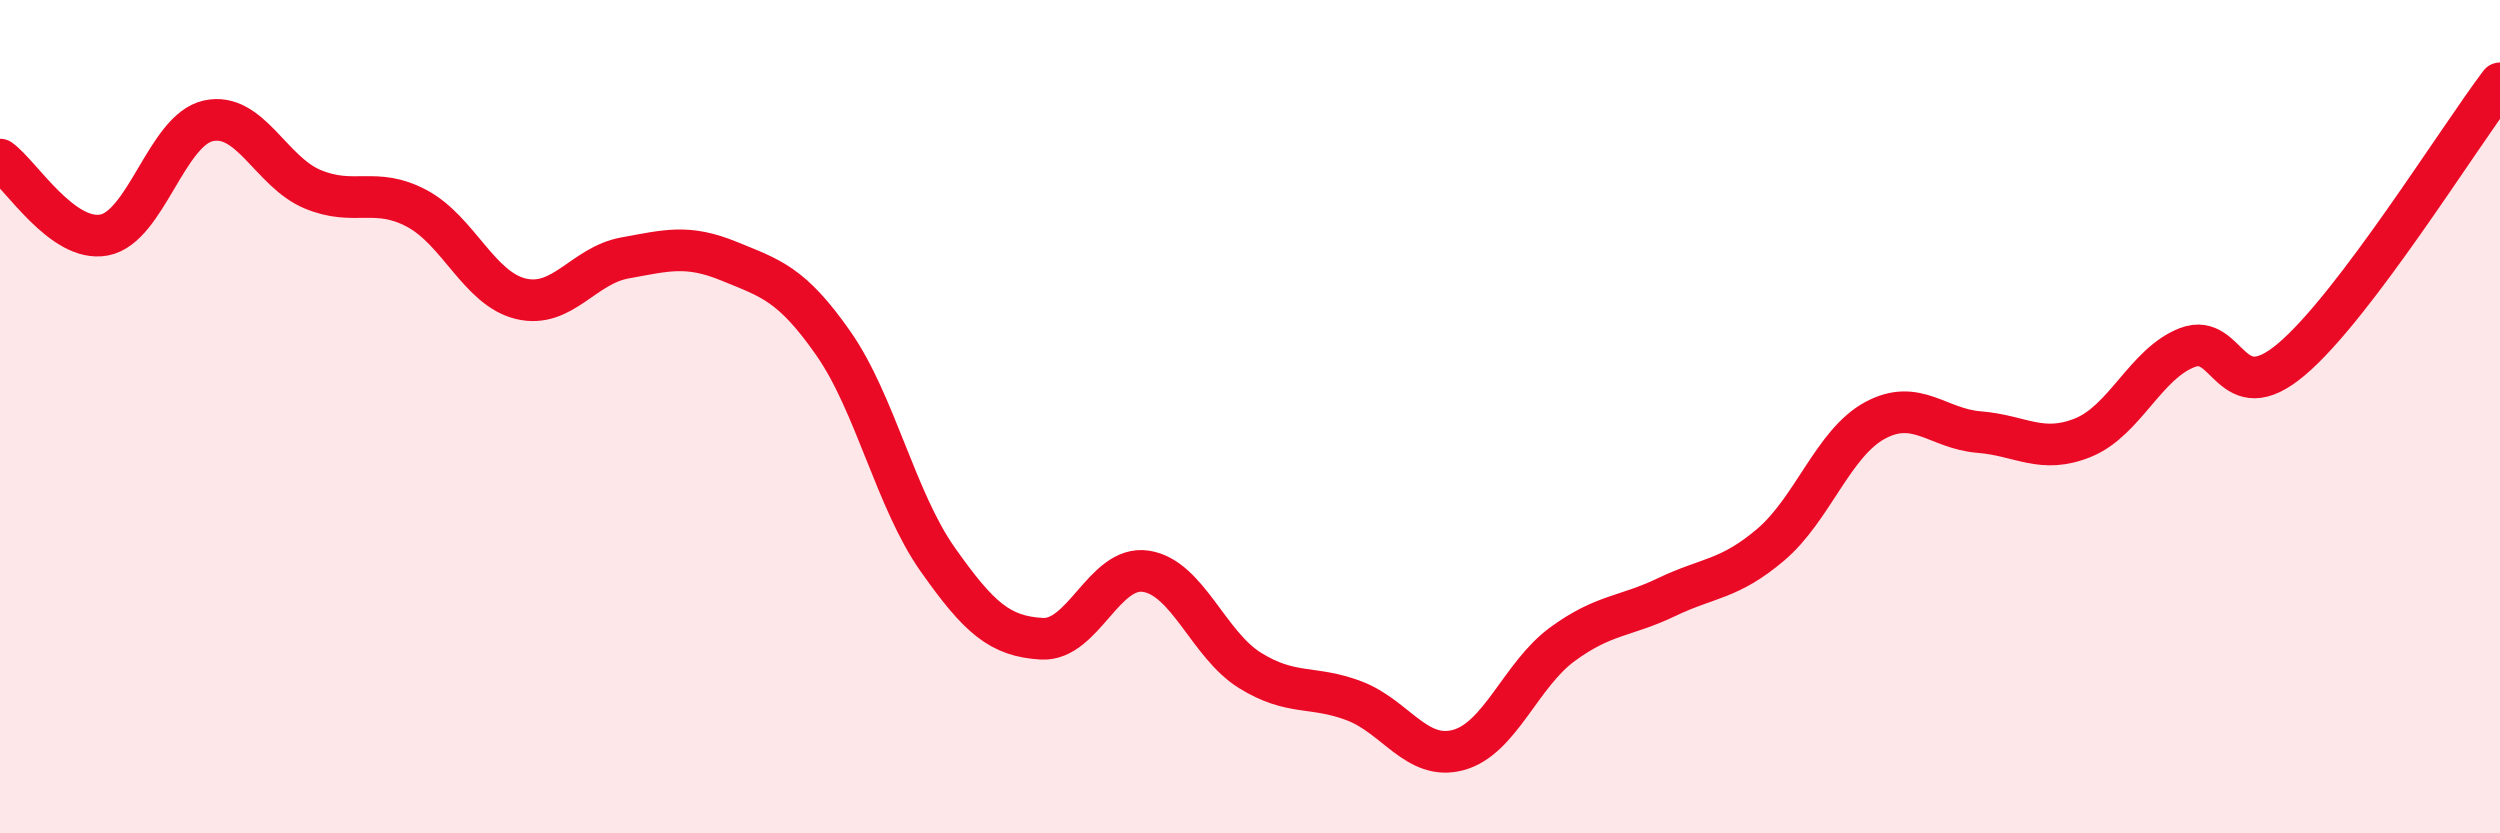
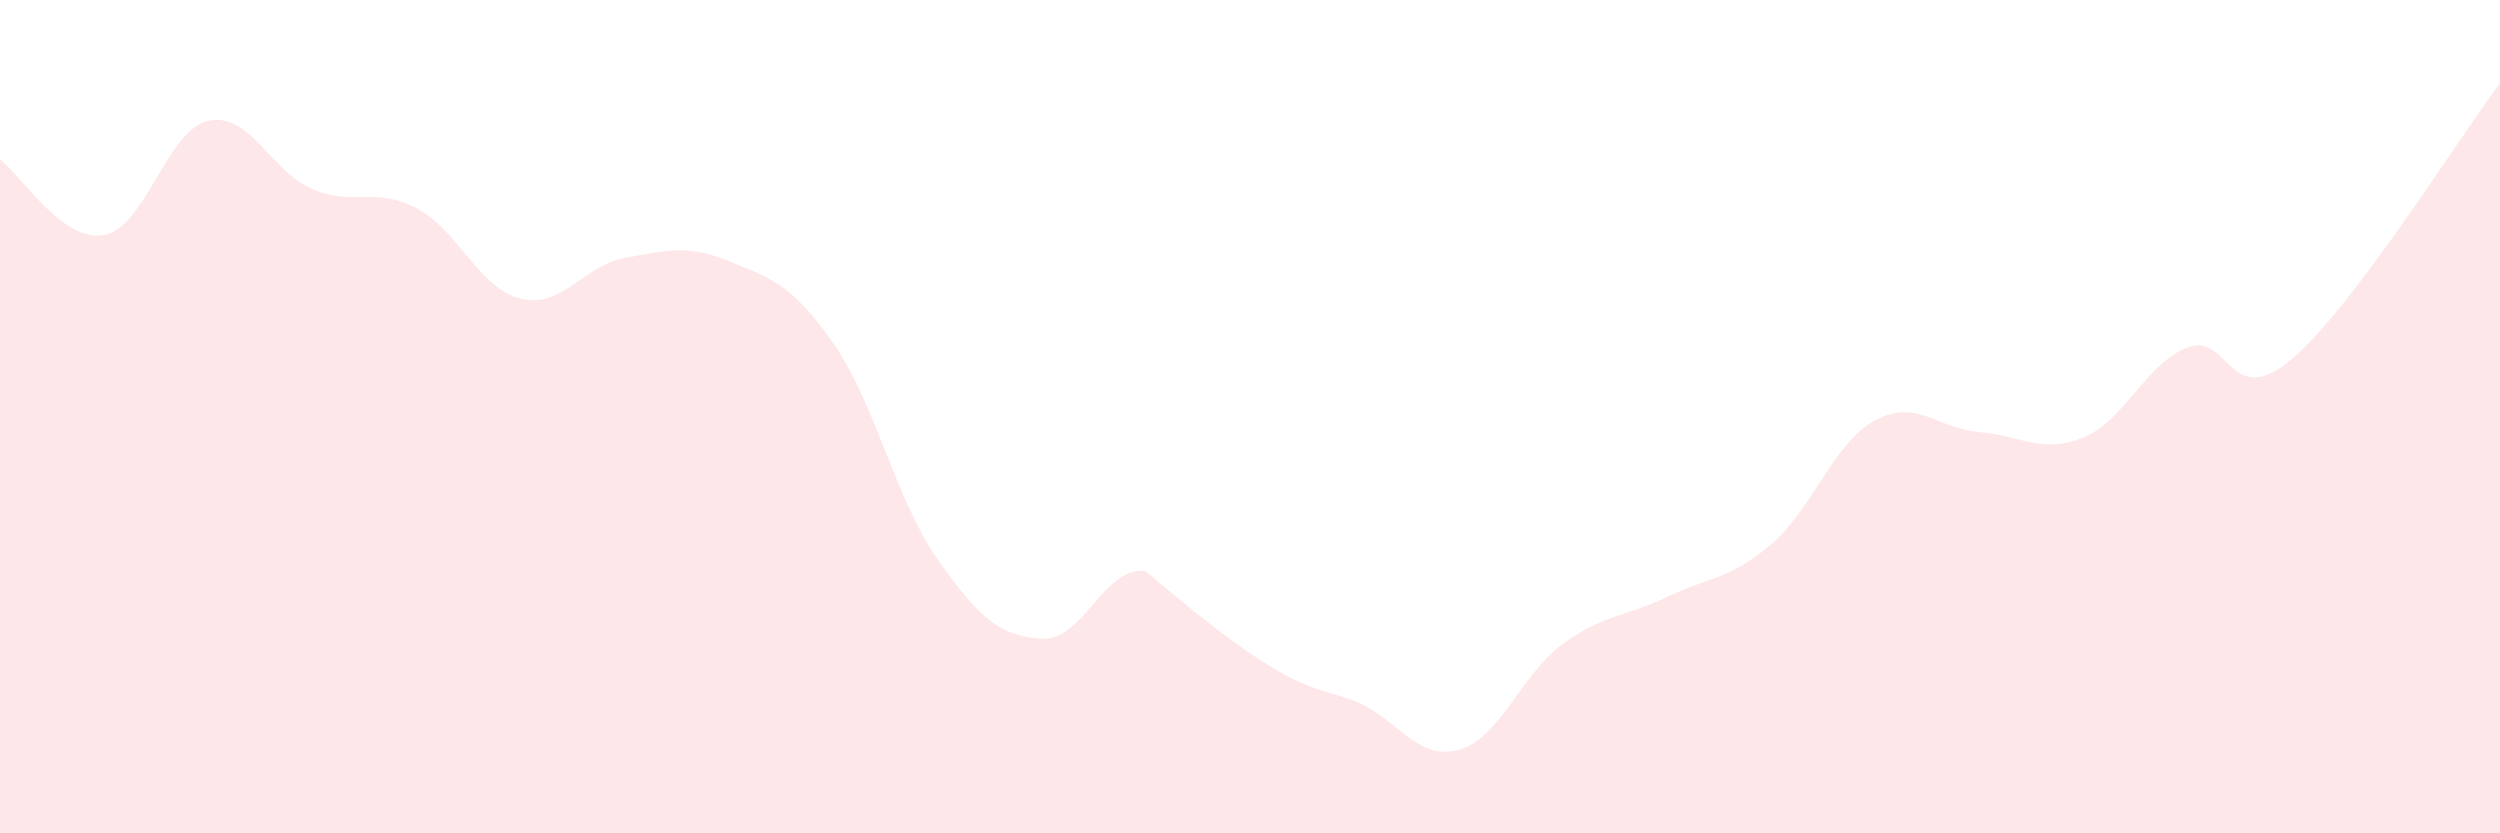
<svg xmlns="http://www.w3.org/2000/svg" width="60" height="20" viewBox="0 0 60 20">
-   <path d="M 0,3.83 C 0.5,4.19 1.5,5.83 2.5,5.64 C 3.5,5.45 4,3.12 5,2.9 C 6,2.68 6.5,4.12 7.5,4.54 C 8.5,4.96 9,4.47 10,5 C 11,5.53 11.5,6.93 12.5,7.17 C 13.5,7.41 14,6.37 15,6.19 C 16,6.01 16.5,5.86 17.5,6.27 C 18.5,6.68 19,6.81 20,8.24 C 21,9.67 21.5,12 22.5,13.42 C 23.5,14.84 24,15.27 25,15.33 C 26,15.39 26.5,13.56 27.5,13.71 C 28.5,13.86 29,15.47 30,16.09 C 31,16.71 31.5,16.44 32.5,16.82 C 33.5,17.2 34,18.27 35,18 C 36,17.73 36.5,16.19 37.5,15.46 C 38.5,14.73 39,14.81 40,14.33 C 41,13.85 41.5,13.92 42.5,13.07 C 43.5,12.22 44,10.63 45,10.09 C 46,9.55 46.5,10.29 47.5,10.37 C 48.5,10.45 49,10.91 50,10.5 C 51,10.09 51.5,8.72 52.5,8.34 C 53.5,7.96 53.5,9.89 55,8.62 C 56.5,7.35 59,3.32 60,2L60 20L0 20Z" fill="#EB0A25" opacity="0.1" stroke-linecap="round" stroke-linejoin="round" />
-   <path d="M 0,3.83 C 0.5,4.19 1.5,5.83 2.5,5.64 C 3.5,5.45 4,3.12 5,2.9 C 6,2.68 6.5,4.12 7.5,4.54 C 8.5,4.96 9,4.47 10,5 C 11,5.53 11.5,6.93 12.5,7.17 C 13.5,7.41 14,6.37 15,6.19 C 16,6.01 16.5,5.86 17.5,6.27 C 18.5,6.68 19,6.81 20,8.24 C 21,9.67 21.5,12 22.5,13.42 C 23.5,14.84 24,15.27 25,15.33 C 26,15.39 26.5,13.56 27.5,13.71 C 28.5,13.86 29,15.47 30,16.09 C 31,16.71 31.5,16.44 32.5,16.82 C 33.5,17.2 34,18.27 35,18 C 36,17.73 36.5,16.19 37.5,15.46 C 38.5,14.73 39,14.81 40,14.33 C 41,13.85 41.5,13.92 42.5,13.07 C 43.5,12.22 44,10.63 45,10.09 C 46,9.55 46.5,10.29 47.5,10.37 C 48.5,10.45 49,10.91 50,10.5 C 51,10.09 51.5,8.72 52.5,8.34 C 53.5,7.96 53.5,9.89 55,8.62 C 56.5,7.35 59,3.32 60,2" stroke="#EB0A25" stroke-width="1" fill="none" stroke-linecap="round" stroke-linejoin="round" />
+   <path d="M 0,3.83 C 0.5,4.19 1.5,5.83 2.5,5.64 C 3.5,5.45 4,3.12 5,2.9 C 6,2.68 6.5,4.12 7.5,4.54 C 8.5,4.96 9,4.47 10,5 C 11,5.53 11.5,6.93 12.5,7.17 C 13.5,7.41 14,6.37 15,6.19 C 16,6.01 16.5,5.86 17.5,6.27 C 18.5,6.68 19,6.81 20,8.24 C 21,9.67 21.5,12 22.5,13.42 C 23.5,14.84 24,15.27 25,15.33 C 26,15.39 26.5,13.56 27.5,13.71 C 31,16.71 31.5,16.44 32.5,16.82 C 33.5,17.2 34,18.27 35,18 C 36,17.73 36.5,16.19 37.5,15.46 C 38.5,14.73 39,14.81 40,14.33 C 41,13.85 41.5,13.92 42.5,13.07 C 43.5,12.22 44,10.63 45,10.09 C 46,9.55 46.5,10.29 47.5,10.37 C 48.5,10.45 49,10.91 50,10.5 C 51,10.09 51.5,8.72 52.5,8.34 C 53.5,7.96 53.5,9.89 55,8.62 C 56.5,7.35 59,3.32 60,2L60 20L0 20Z" fill="#EB0A25" opacity="0.1" stroke-linecap="round" stroke-linejoin="round" />
</svg>